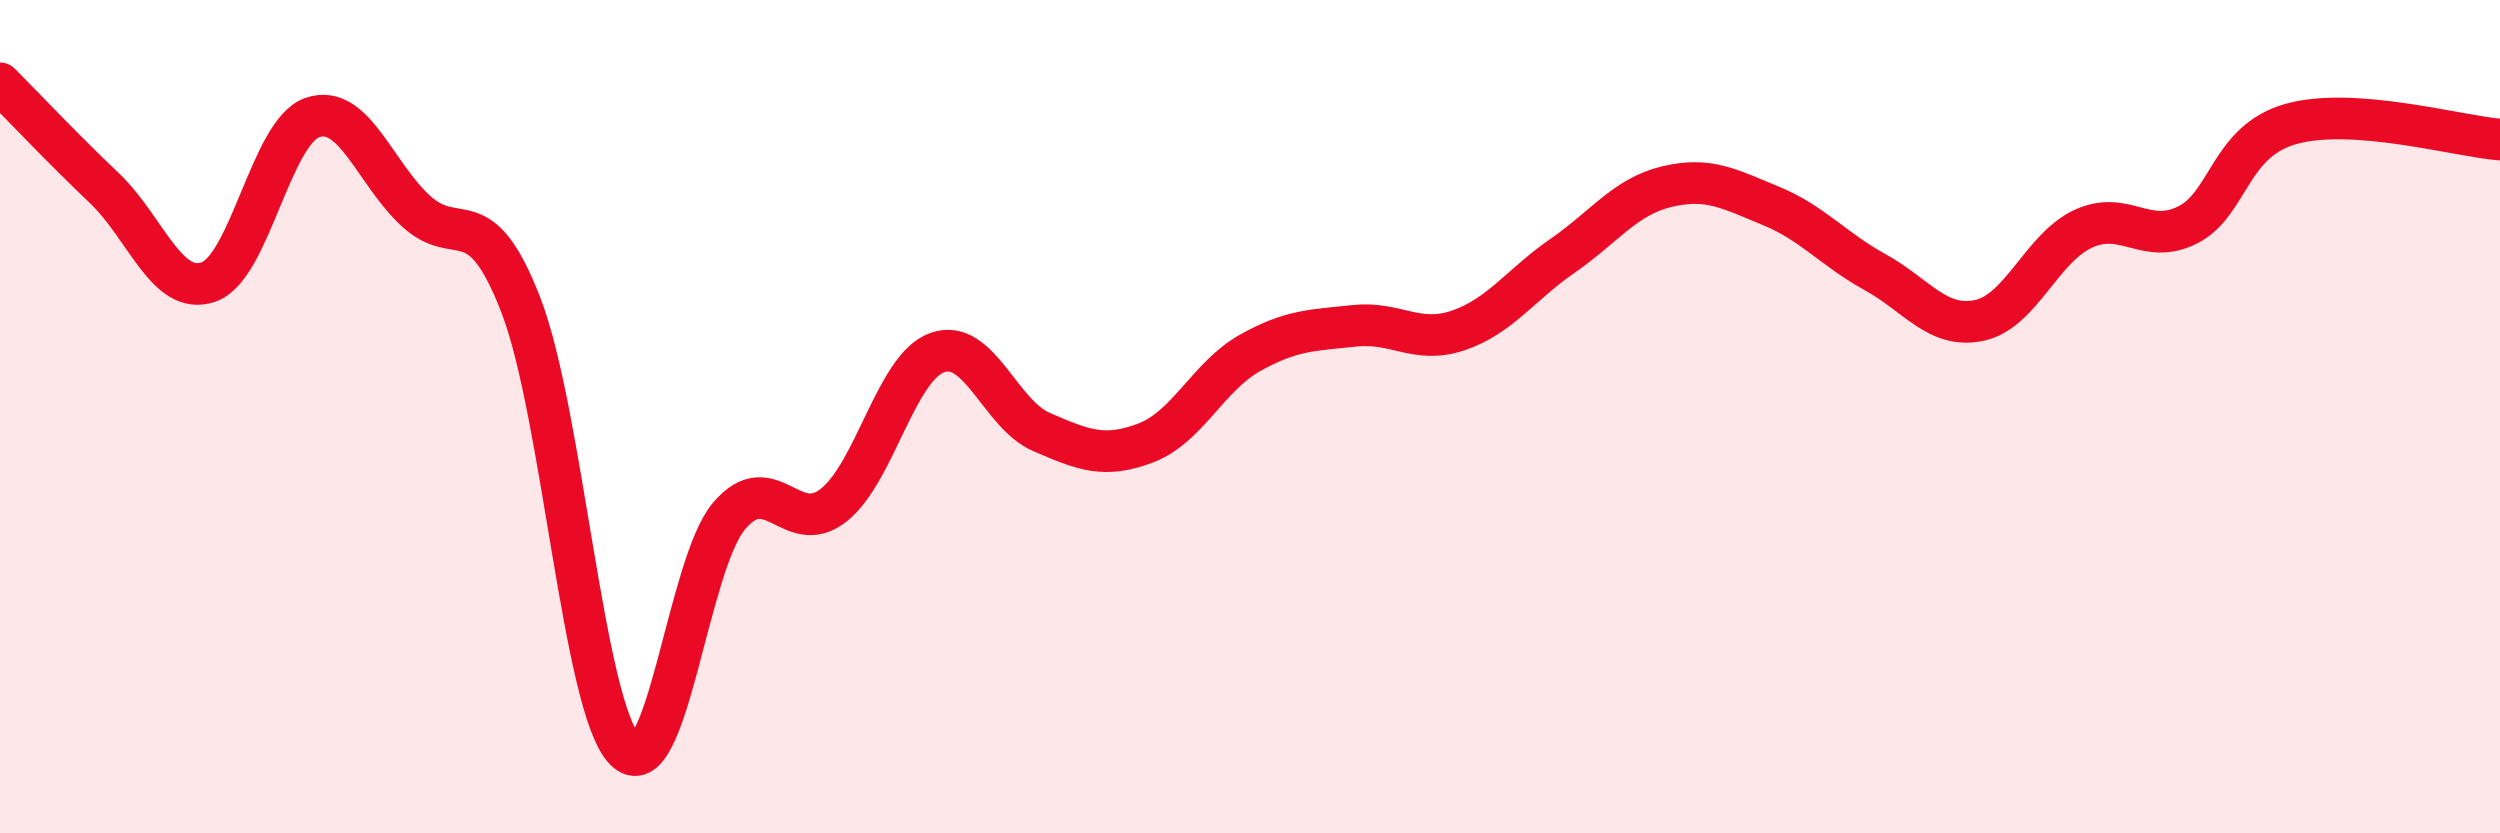
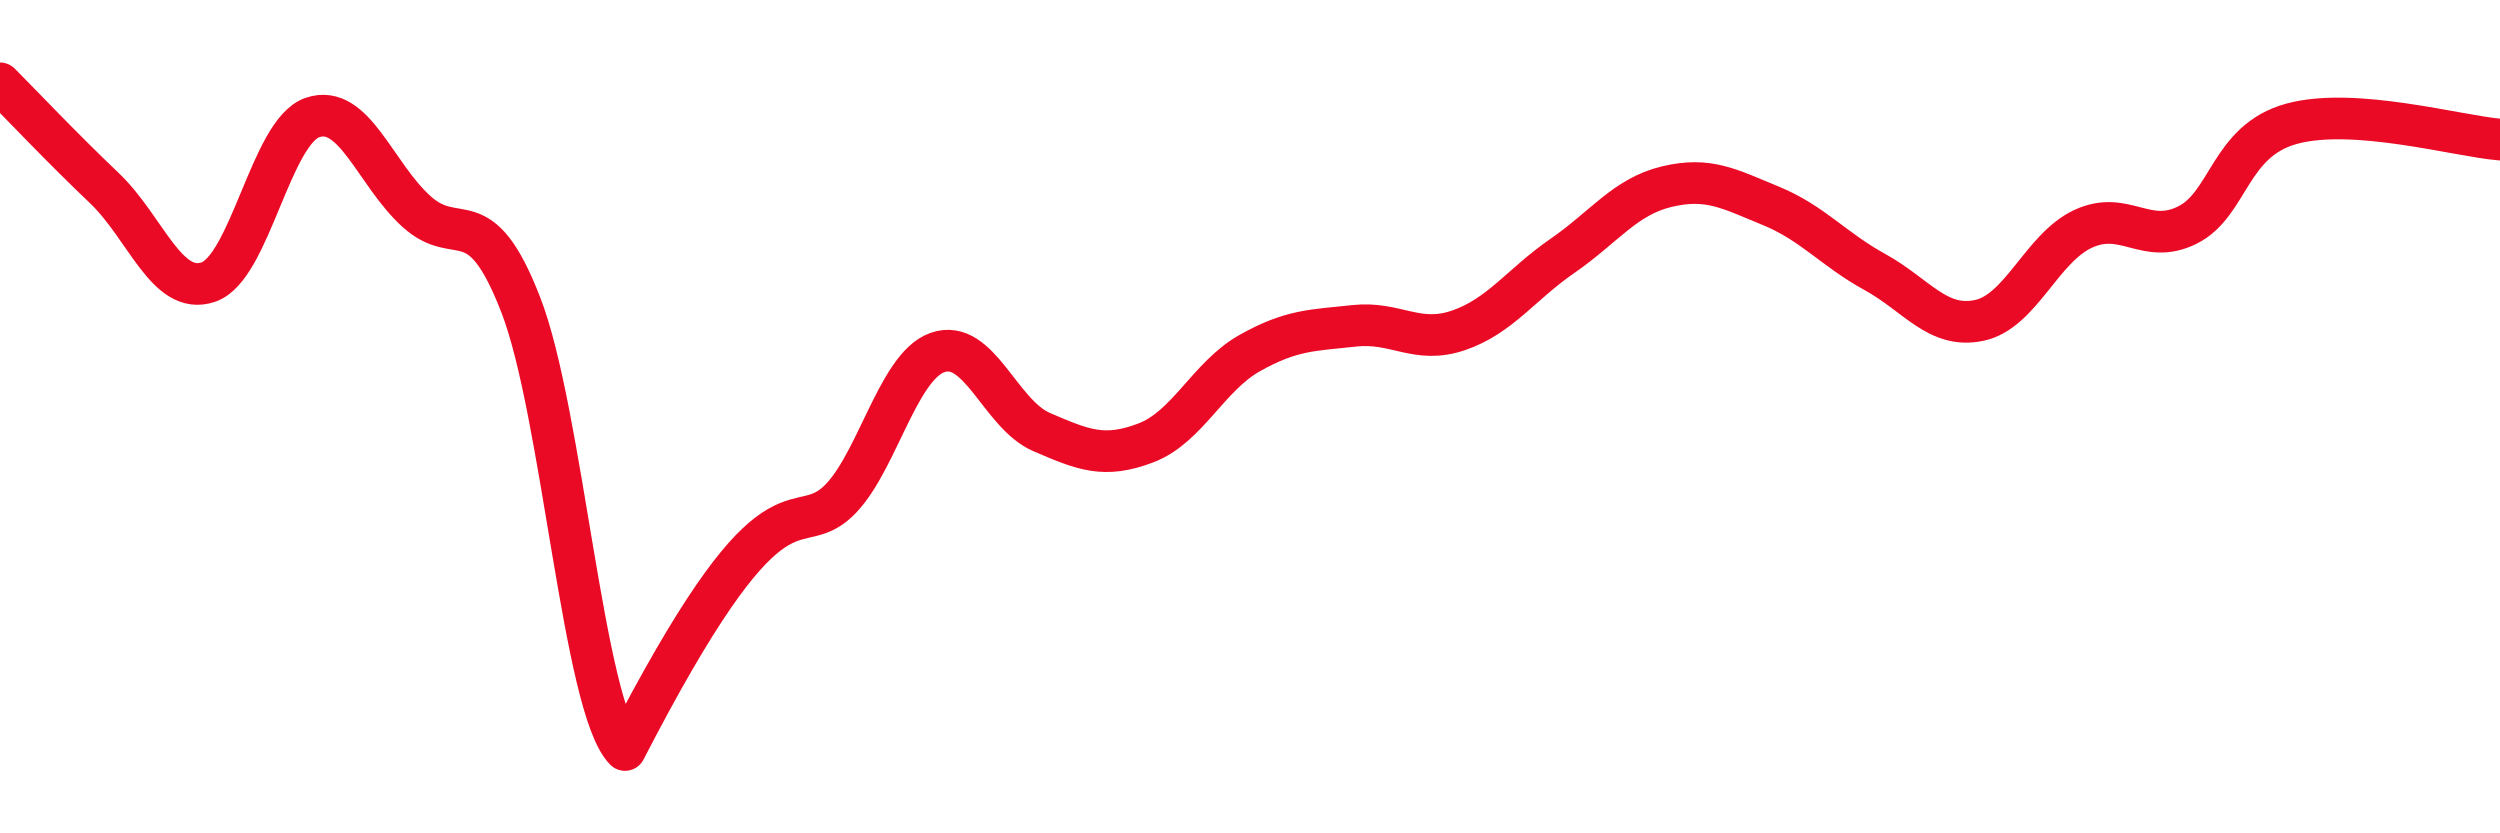
<svg xmlns="http://www.w3.org/2000/svg" width="60" height="20" viewBox="0 0 60 20">
-   <path d="M 0,2 C 0.5,2.5 1.5,3.56 2.5,4.51 C 3.5,5.46 4,7.11 5,6.77 C 6,6.43 6.5,3.16 7.5,2.82 C 8.5,2.48 9,4.18 10,5.08 C 11,5.98 11.5,4.74 12.5,7.32 C 13.5,9.9 14,16.99 15,18 C 16,19.01 16.5,13.55 17.5,12.38 C 18.5,11.21 19,12.91 20,12.13 C 21,11.35 21.5,8.81 22.5,8.46 C 23.5,8.11 24,9.94 25,10.37 C 26,10.8 26.5,11.01 27.5,10.63 C 28.5,10.25 29,9.03 30,8.47 C 31,7.91 31.5,7.93 32.5,7.82 C 33.5,7.71 34,8.27 35,7.93 C 36,7.59 36.5,6.83 37.5,6.14 C 38.5,5.45 39,4.72 40,4.48 C 41,4.24 41.5,4.53 42.5,4.94 C 43.5,5.35 44,5.98 45,6.53 C 46,7.08 46.5,7.9 47.5,7.69 C 48.5,7.48 49,5.95 50,5.49 C 51,5.03 51.5,5.9 52.5,5.4 C 53.5,4.9 53.5,3.38 55,2.97 C 56.5,2.56 59,3.27 60,3.35L60 20L0 20Z" fill="#EB0A25" opacity="0.1" stroke-linecap="round" stroke-linejoin="round" />
-   <path d="M 0,2 C 0.5,2.5 1.5,3.56 2.5,4.51 C 3.5,5.46 4,7.11 5,6.77 C 6,6.43 6.5,3.16 7.5,2.82 C 8.5,2.48 9,4.18 10,5.08 C 11,5.98 11.5,4.74 12.5,7.32 C 13.5,9.9 14,16.99 15,18 C 16,19.01 16.5,13.55 17.5,12.38 C 18.5,11.21 19,12.91 20,12.13 C 21,11.35 21.5,8.81 22.5,8.46 C 23.5,8.11 24,9.94 25,10.37 C 26,10.8 26.5,11.01 27.5,10.63 C 28.5,10.25 29,9.03 30,8.47 C 31,7.91 31.5,7.93 32.5,7.82 C 33.5,7.71 34,8.27 35,7.93 C 36,7.59 36.5,6.83 37.5,6.14 C 38.5,5.45 39,4.72 40,4.48 C 41,4.24 41.5,4.53 42.5,4.94 C 43.5,5.35 44,5.98 45,6.53 C 46,7.08 46.5,7.9 47.5,7.69 C 48.5,7.48 49,5.95 50,5.49 C 51,5.03 51.5,5.9 52.5,5.4 C 53.5,4.9 53.5,3.38 55,2.97 C 56.5,2.56 59,3.27 60,3.35" stroke="#EB0A25" stroke-width="1" fill="none" stroke-linecap="round" stroke-linejoin="round" />
+   <path d="M 0,2 C 0.5,2.5 1.5,3.56 2.5,4.51 C 3.5,5.46 4,7.11 5,6.77 C 6,6.43 6.5,3.16 7.5,2.82 C 8.5,2.48 9,4.18 10,5.08 C 11,5.98 11.5,4.74 12.5,7.32 C 13.5,9.9 14,16.99 15,18 C 18.5,11.21 19,12.91 20,12.13 C 21,11.35 21.5,8.81 22.5,8.46 C 23.5,8.11 24,9.94 25,10.37 C 26,10.8 26.5,11.01 27.5,10.63 C 28.5,10.25 29,9.03 30,8.47 C 31,7.91 31.5,7.93 32.5,7.82 C 33.5,7.71 34,8.27 35,7.93 C 36,7.59 36.5,6.83 37.5,6.14 C 38.5,5.45 39,4.72 40,4.48 C 41,4.24 41.5,4.53 42.5,4.94 C 43.5,5.35 44,5.98 45,6.53 C 46,7.08 46.5,7.9 47.5,7.69 C 48.5,7.48 49,5.95 50,5.49 C 51,5.03 51.5,5.9 52.5,5.4 C 53.5,4.9 53.5,3.38 55,2.97 C 56.5,2.56 59,3.27 60,3.35" stroke="#EB0A25" stroke-width="1" fill="none" stroke-linecap="round" stroke-linejoin="round" />
</svg>